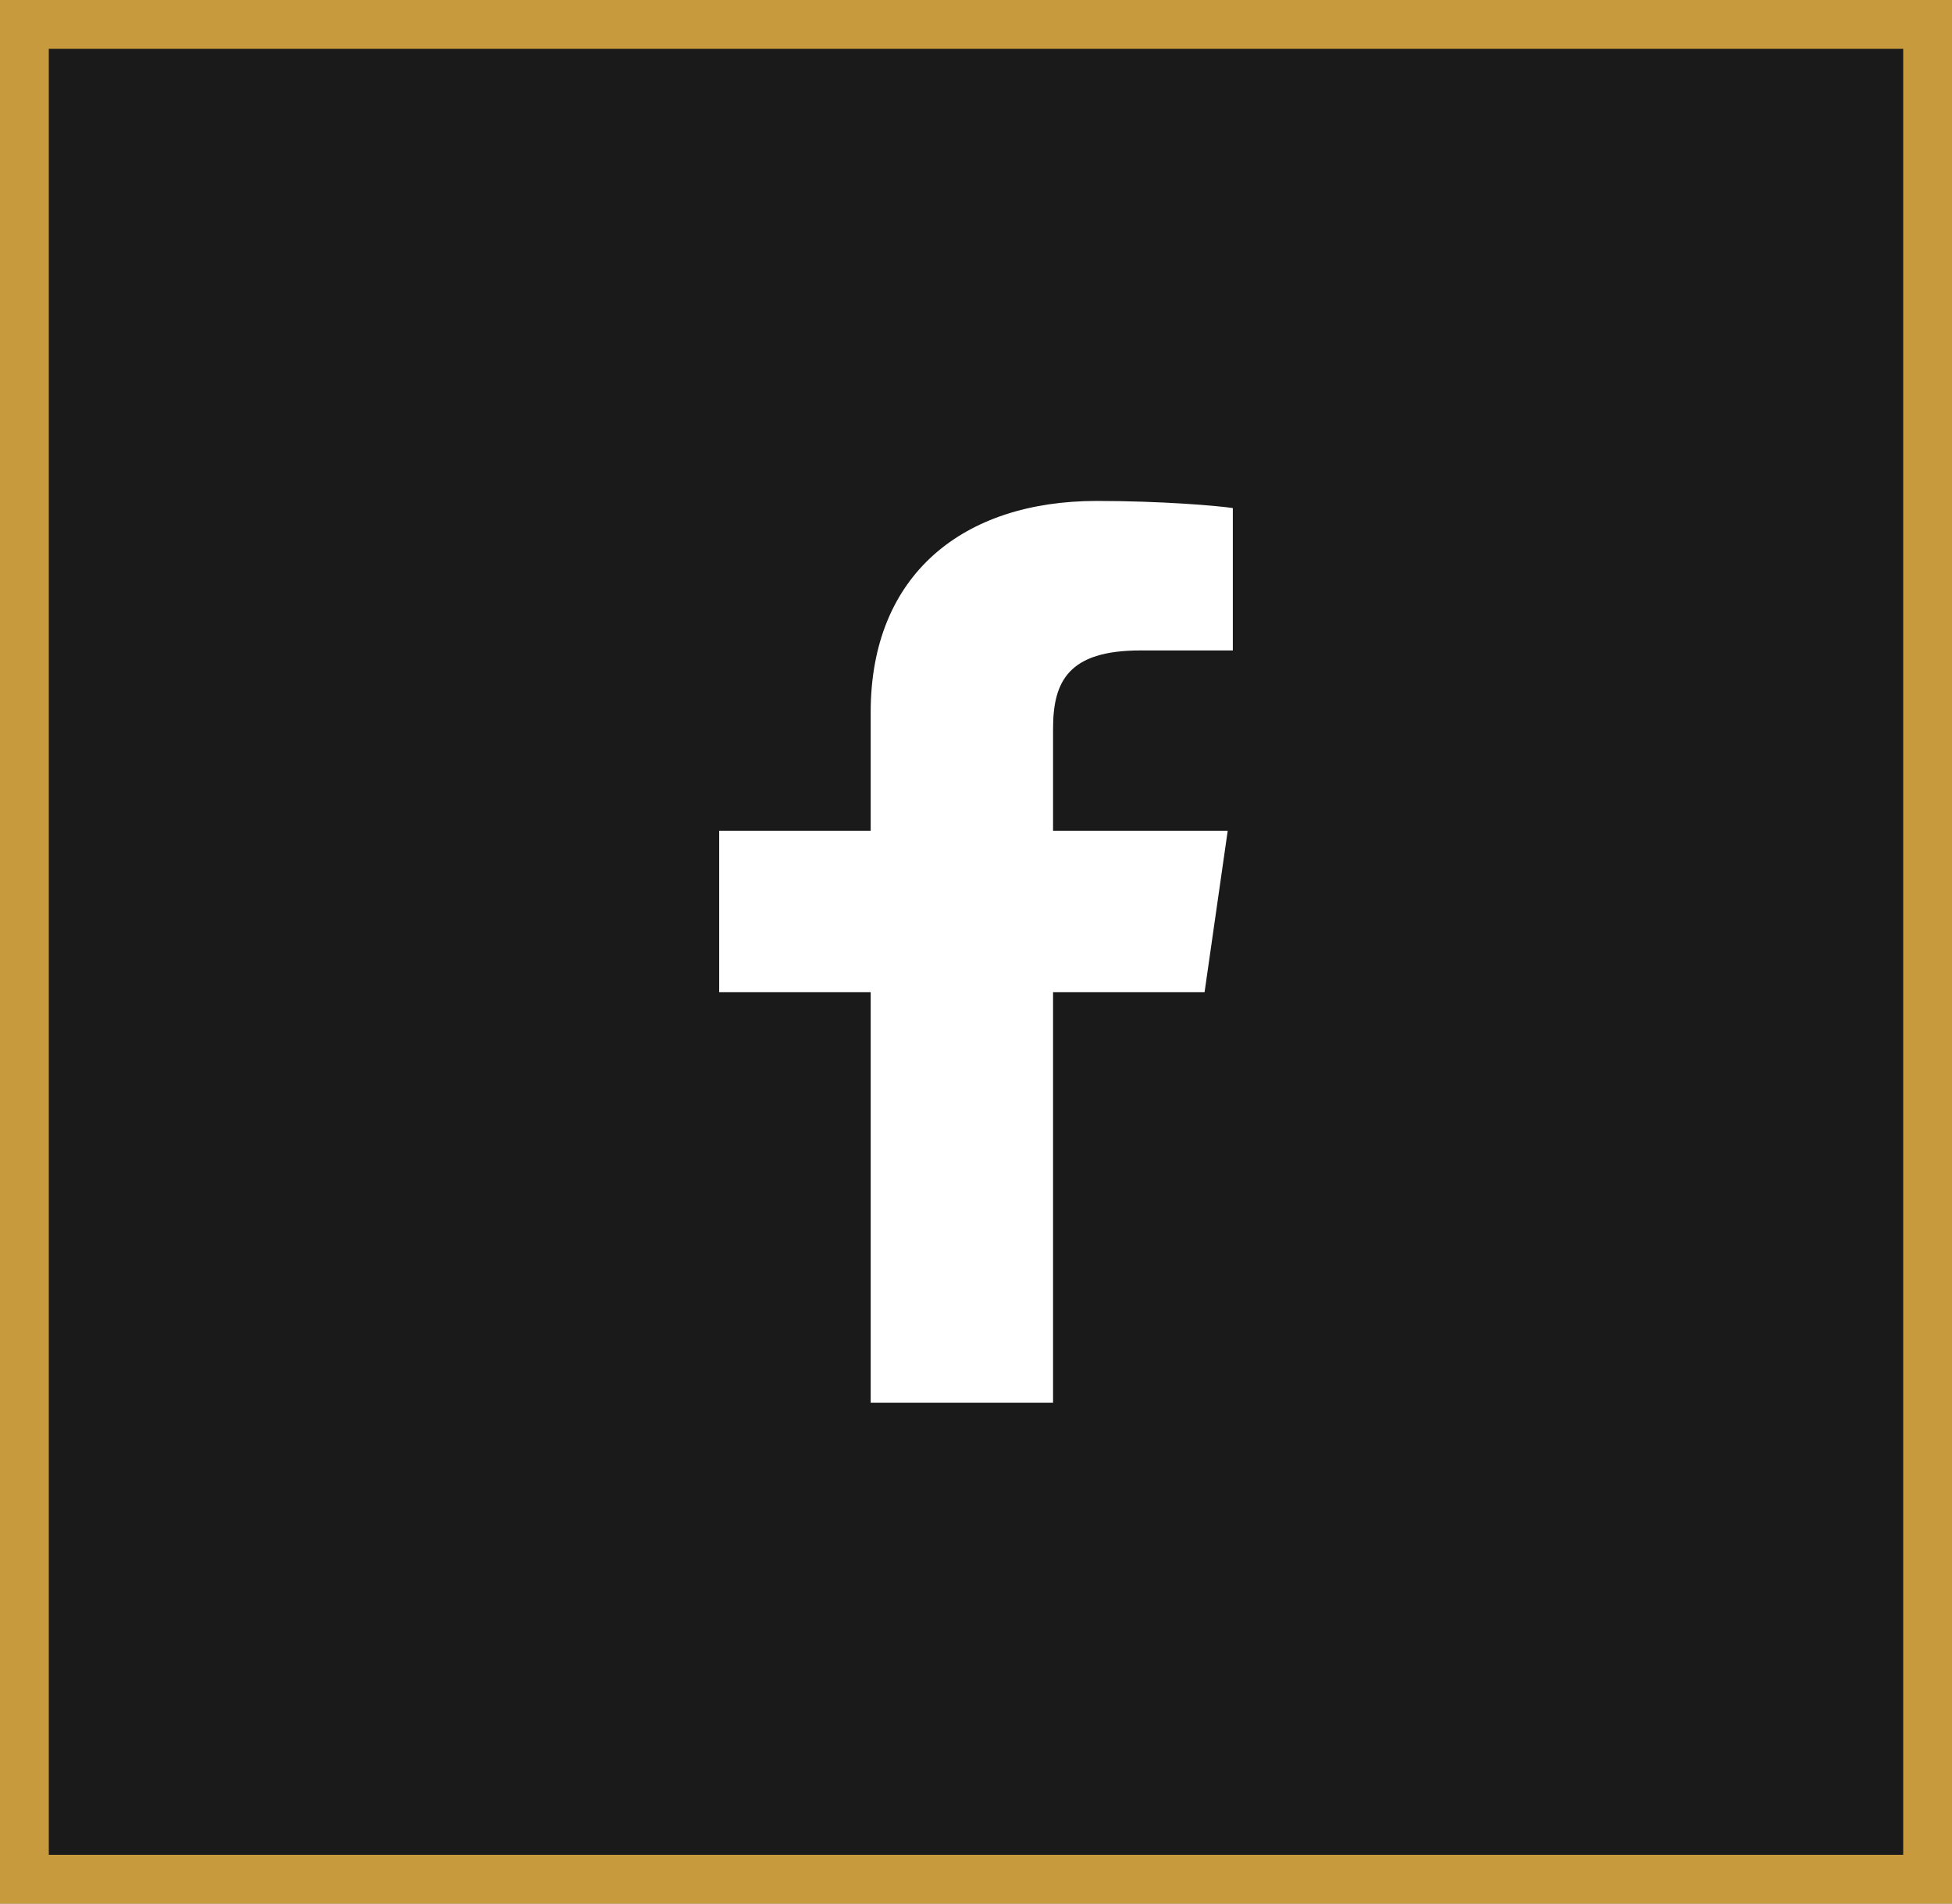
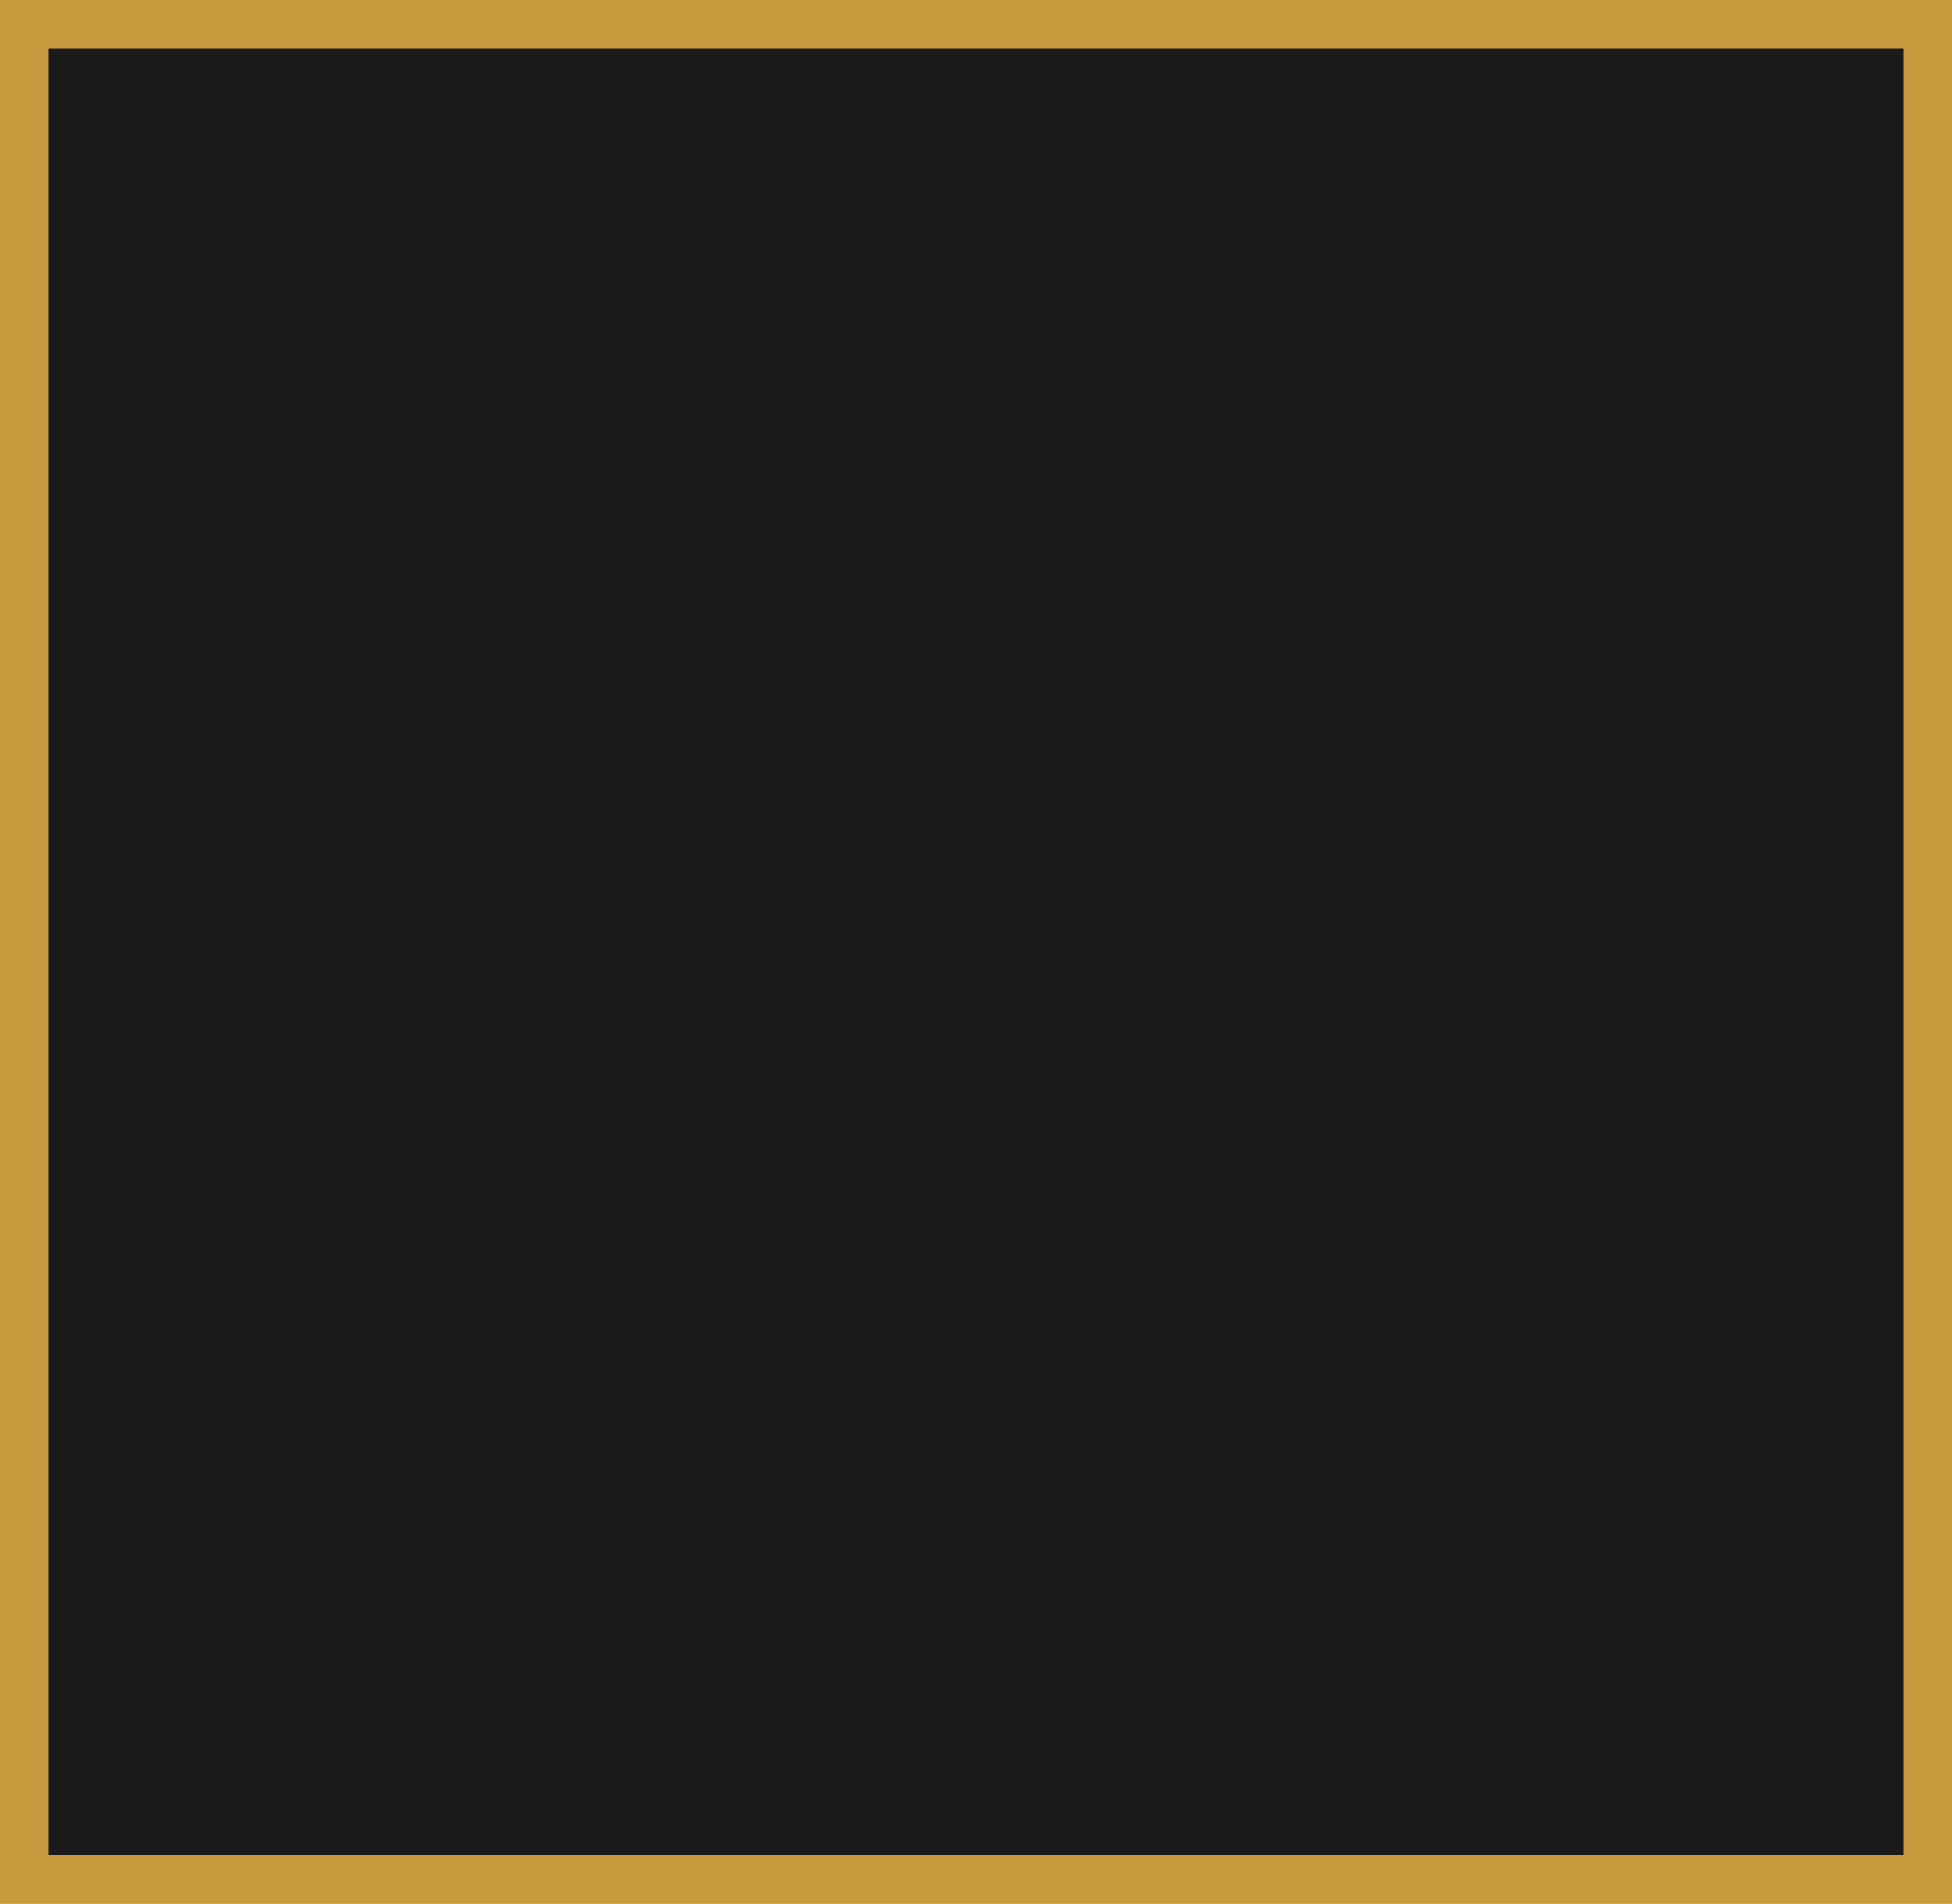
<svg xmlns="http://www.w3.org/2000/svg" width="40px" height="39px" viewBox="0 0 40 39" version="1.1">
  <rect x="0" y="0" width="40" height="39" fill="#808080" stroke="none" />
  <title>social/fb</title>
  <g id="GOLD-Final-and-File-Prep" stroke="none" stroke-width="1" fill="none" fill-rule="evenodd">
    <g id="Assest_Board" transform="translate(-139, -300)">
      <g id="social/fb" transform="translate(139, 300)">
        <rect id="Rectangle" stroke="#C79A3D" stroke-width="1" fill="#1A1A1A" fill-rule="evenodd" x="0.5" y="0.5" width="39" height="38" />
-         <path d="M21.579,28.737 L21.579,20.326 L24.684,20.326 L25.158,17.021 L21.579,17.021 L21.579,14.93 C21.579,13.958 21.895,13.326 23.368,13.326 L25.263,13.326 L25.263,10.409 C24.947,10.36 23.789,10.263 22.474,10.263 C19.737,10.263 17.842,11.77 17.842,14.59 L17.842,17.021 L14.737,17.021 L14.737,20.326 L17.842,20.326 L17.842,28.737 L21.579,28.737 Z" id="Shape" fill="#FFFFFF" fill-rule="nonzero" />
      </g>
    </g>
  </g>
</svg>